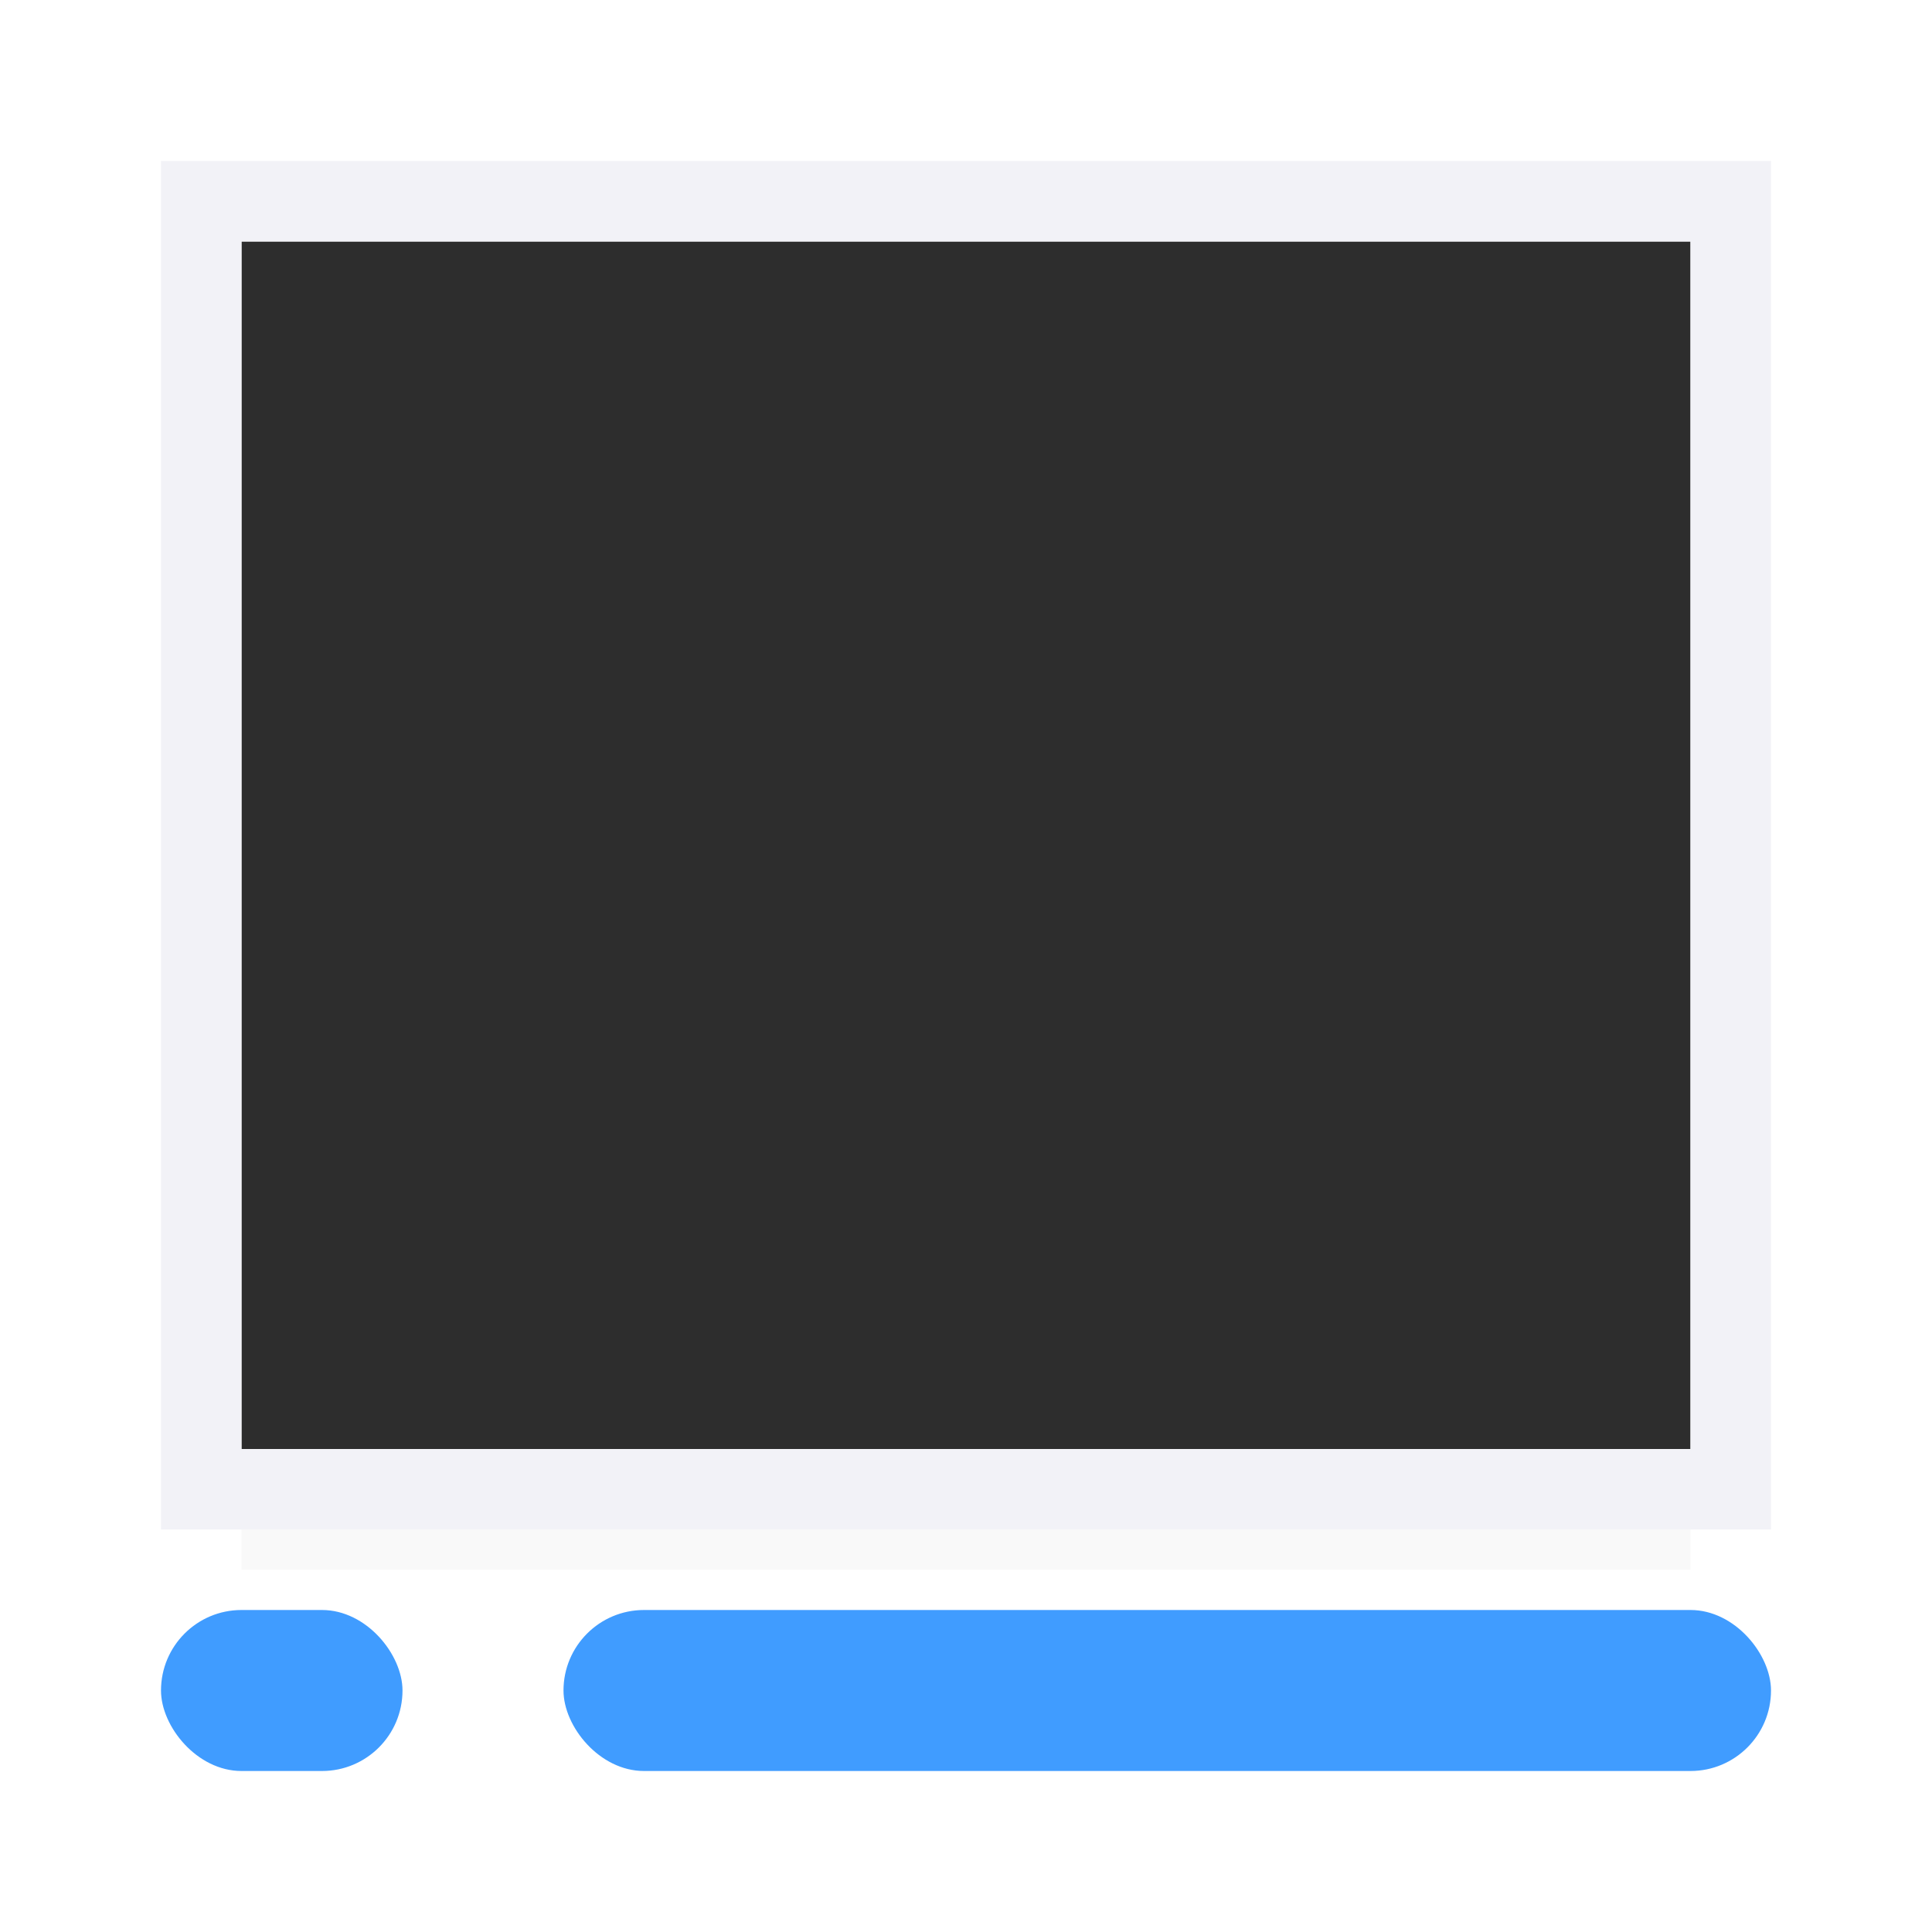
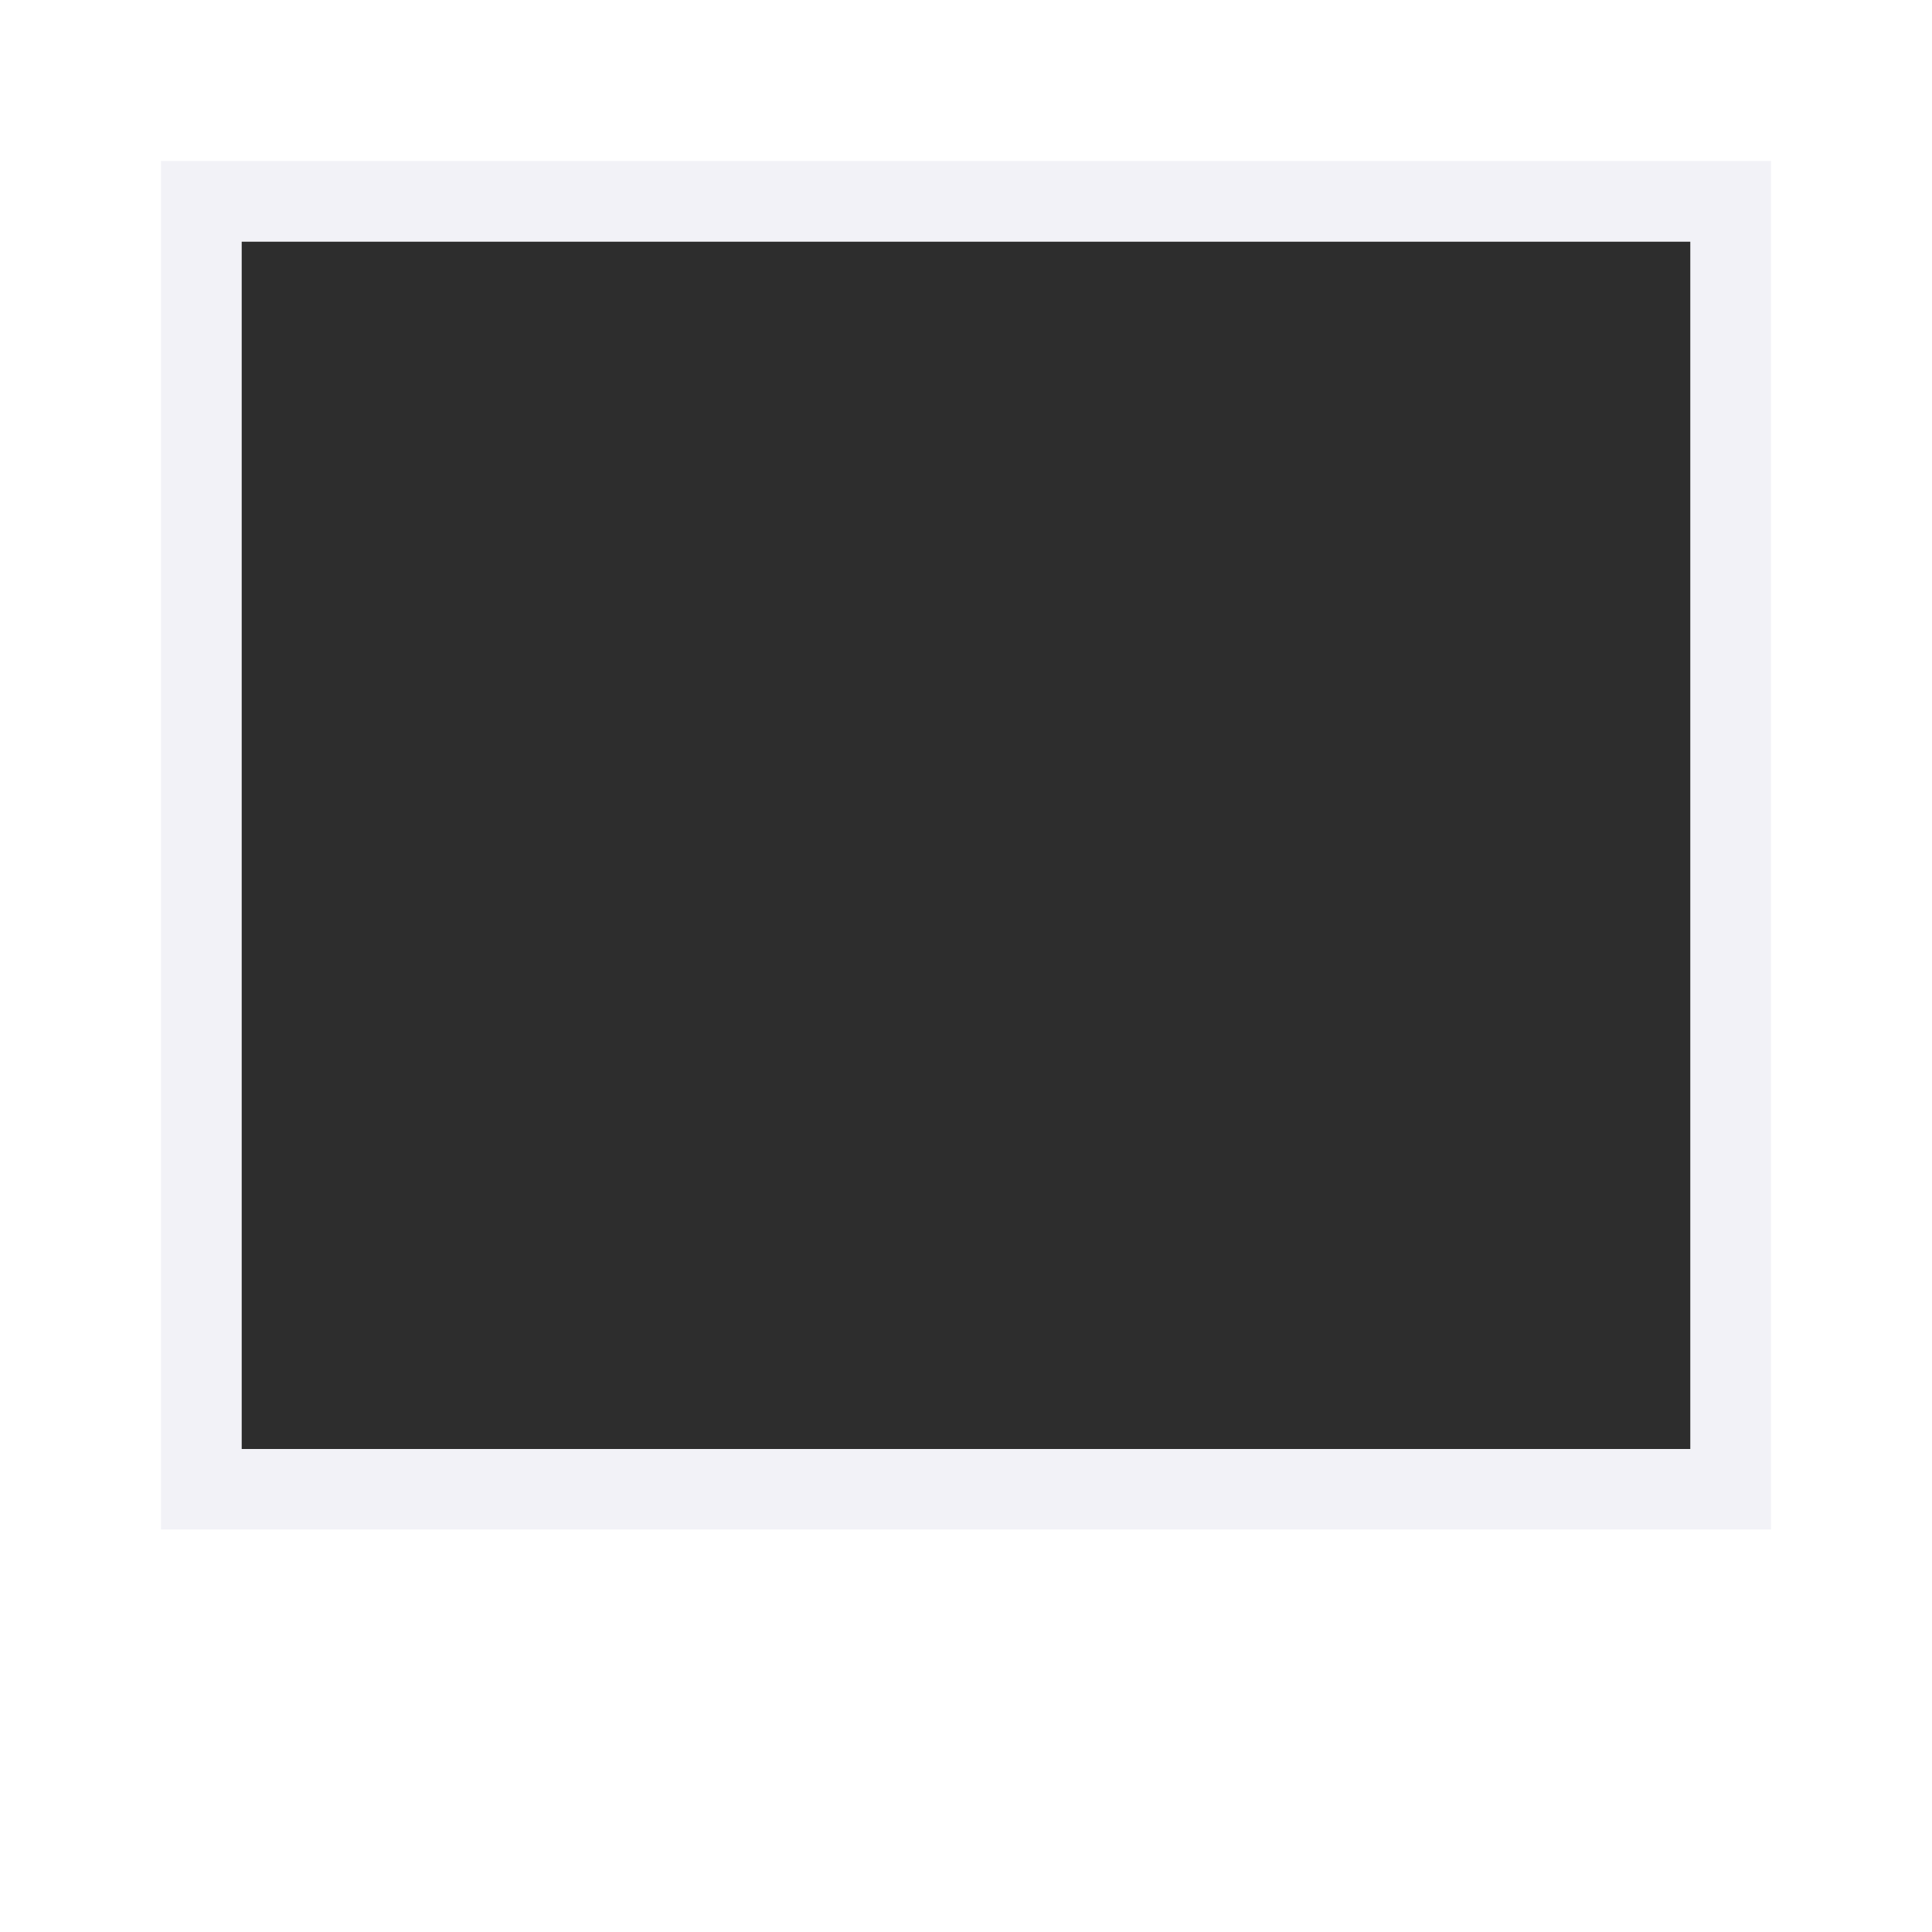
<svg xmlns="http://www.w3.org/2000/svg" xmlns:xlink="http://www.w3.org/1999/xlink" viewBox="0 0 24 24">
  <filter id="a" color-interpolation-filters="sRGB" height="1.686" width="1.097" x="-.049" y="-.343">
    <feGaussianBlur stdDeviation=".366" />
  </filter>
  <linearGradient id="b" gradientTransform="translate(32 -5)" gradientUnits="userSpaceOnUse" x1="14" x2="13.797" y1="22" y2="2.136">
    <stop offset="0" stop-color="#409cff" />
    <stop offset="1" stop-color="#0a84ff" />
  </linearGradient>
  <linearGradient id="c" gradientUnits="userSpaceOnUse" x1="3" x2="3" xlink:href="#b" y1="22" y2="20" />
  <linearGradient id="d" gradientUnits="userSpaceOnUse" x1="14.5" x2="14.5" xlink:href="#b" y1="22" y2="20" />
-   <path d="m3 16.941h18v2.559h-18z" filter="url(#a)" opacity=".15" stroke-width="1.015" />
-   <path d="m3 3h18v15h-18z" fill="#2d2d2d" />
+   <path d="m3 3h18v15h-18" fill="#2d2d2d" />
  <path d="m2 2v17h20v-17zm1 1h18v15h-18z" fill="#f2f2f7" />
-   <rect fill="url(#c)" height="2" ry="1" width="3" x="2" y="20" />
-   <rect fill="url(#d)" height="2" ry="1" width="15" x="7" y="20" />
</svg>